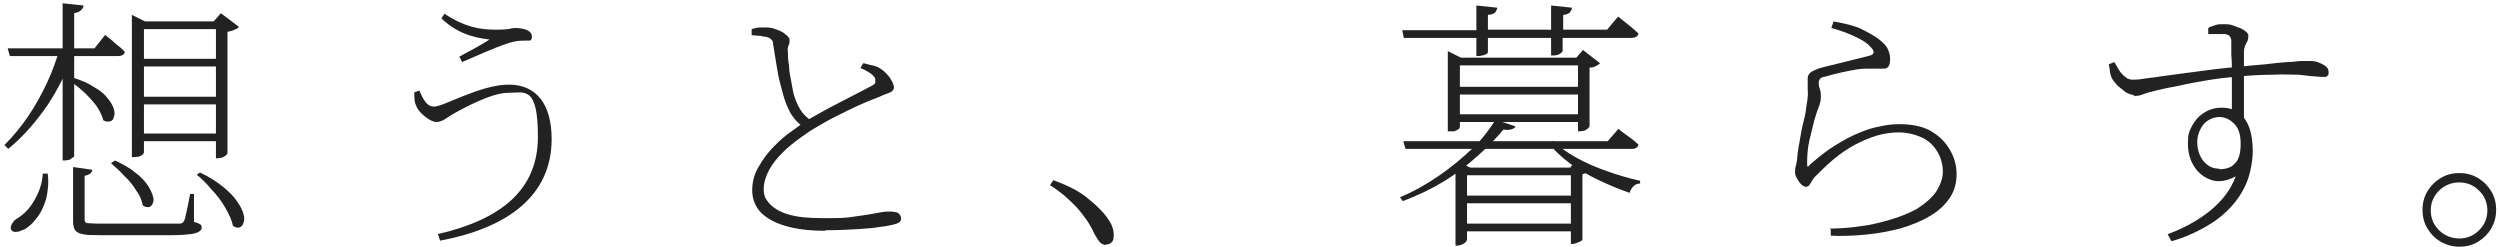
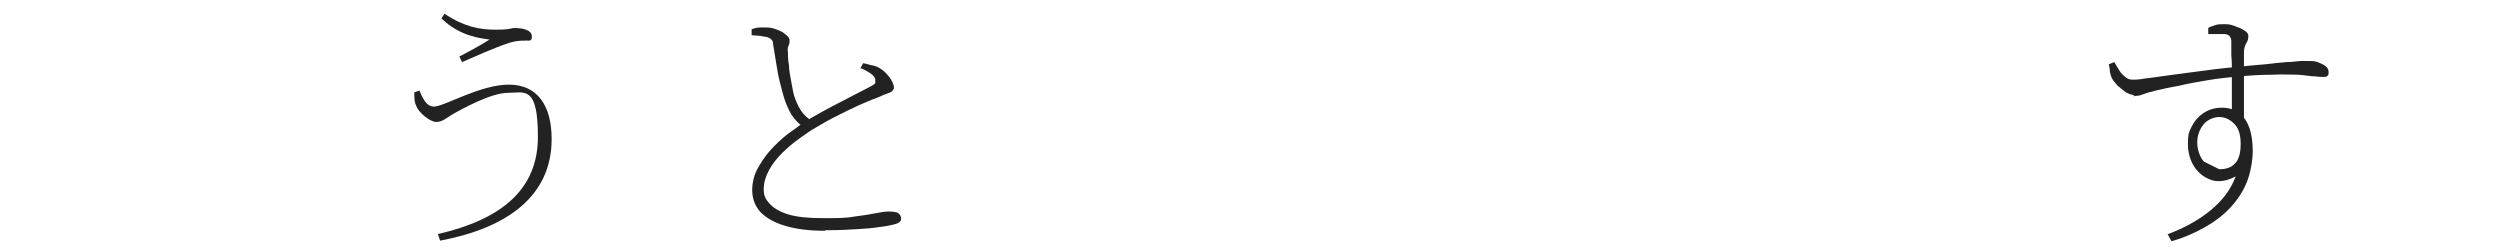
<svg xmlns="http://www.w3.org/2000/svg" version="1.1" viewBox="0 0 455 45">
  <defs>
    <style>
      .cls-1 {
        fill: #222;
      }
    </style>
  </defs>
  <g>
    <g id="_レイヤー_1" data-name="レイヤー_1">
-       <path class="cls-1" d="M447.6,44.9c-1.2,0-2.3-.3-3.4-.9-1-.6-1.8-1.4-2.4-2.4-.6-1-.9-2.1-.9-3.4s.3-2.4.9-3.4c.6-1,1.4-1.8,2.4-2.4,1-.6,2.1-.9,3.4-.9s2.4.3,3.4.9c1,.6,1.8,1.4,2.4,2.4.6,1,.9,2.1.9,3.4s-.3,2.3-.9,3.4c-.6,1-1.4,1.8-2.4,2.4-1,.6-2.1.9-3.4.9ZM447.6,43.4c1.4,0,2.6-.5,3.6-1.5,1-1,1.5-2.2,1.5-3.6s-.5-2.6-1.5-3.6c-1-1-2.2-1.5-3.6-1.5s-2.7.5-3.7,1.5c-1,1-1.5,2.2-1.5,3.6s.5,2.6,1.5,3.6c1,1,2.3,1.5,3.7,1.5Z" />
-       <path class="cls-1" d="M394.6,42.6c2.9-1.1,5.5-2.5,7.7-4.3,2.2-1.8,3.7-3.8,4.6-6.2-1.5.8-3,1.1-4.3.7-1.3-.4-2.4-1.2-3.2-2.4-.8-1.2-1.2-2.6-1.2-4.3s.2-2.1.7-3.1c.5-1,1.2-1.8,2.1-2.4s2-1,3.3-1,2.4.3,3.2,1c.9.6,1.5,1.6,1.9,2.7.4,1.2.6,2.6.6,4.2s-.4,4-1.1,5.7c-.7,1.7-1.7,3.2-3,4.6-1.3,1.4-2.9,2.6-4.7,3.6-1.8,1-3.8,1.9-6,2.5l-.7-1.3ZM403.9,30.8c1.2,0,2.2-.3,2.8-1,.7-.6,1.1-1.8,1.1-3.6s-.4-2.9-1.2-3.7c-.8-.8-1.7-1.2-2.7-1.2s-2.2.5-2.9,1.4c-.7.9-1.1,2-1.1,3.2s.4,2.6,1.2,3.5c.8.9,1.7,1.3,2.8,1.3ZM388.5,17.3c-.5,0-1-.2-1.6-.5-.5-.4-1-.8-1.5-1.2-.4-.5-.8-.9-1-1.3-.2-.4-.3-.8-.4-1.2,0-.5-.1-.9-.2-1.4l1-.4c.3.5.6,1,.9,1.5.3.5.7.9,1.1,1.2.4.4.9.5,1.4.5s1,0,2.1-.2c1-.1,2.3-.3,3.7-.5s2.9-.4,4.5-.6c1.6-.2,3.1-.4,4.6-.6,1.5-.2,2.8-.3,3.9-.4,2-.2,3.8-.4,5.3-.5,1.5-.2,2.8-.3,3.9-.4,1.1,0,2-.2,2.7-.2.7,0,1.2,0,1.4,0,.4,0,.9,0,1.5.2.5.2,1,.4,1.4.7.4.3.6.6.6,1.1s0,.5-.2.7c-.1.2-.4.2-.7.2s-.8,0-1.6-.1c-.7,0-1.7-.2-3-.3-1.2,0-2.8-.1-4.7,0-1.9,0-4.1.1-6.8.4-1.5.1-3.2.3-5,.6-1.8.3-3.5.6-5.2,1-1.7.3-3.1.6-4.3.9-.7.2-1.3.3-1.8.5-.5.2-.9.3-1.2.4-.4,0-.7.1-1.1.1ZM406.2,20.6c0-.6,0-1.3,0-2.1,0-.8,0-1.7,0-2.6,0-1,0-1.9,0-2.9,0-1,0-2-.1-2.9,0-.9,0-1.8,0-2.5,0-.5-.1-.8-.3-1-.1-.2-.4-.3-.8-.4-.3,0-.7,0-1.2,0-.5,0-1.1,0-1.9,0v-1.1c.2-.2.7-.3,1.2-.5.5-.2,1-.2,1.6-.2s1.2,0,1.9.3,1.3.4,1.8.8c.5.3.8.6.8,1,0,.5-.1,1-.4,1.4-.2.4-.4.9-.4,1.5,0,.6,0,1.4,0,2.4v3.4c0,1.2,0,2.5,0,3.8,0,1.3,0,2.5,0,3.7l-1.9-1.8Z" />
-       <path class="cls-1" d="M332.9,41.6c1.6,0,3.2-.1,4.8-.3,1.6-.2,2.9-.4,4-.7,3-.7,5.4-1.6,7.2-2.6,1.7-1.1,2.9-2.2,3.6-3.3.7-1.2,1.1-2.3,1.1-3.5s-.4-2.8-1.2-3.9c-.7-1.1-1.7-1.9-2.9-2.4-1.2-.5-2.5-.8-3.9-.8s-2.7.2-4.1.6c-1.3.4-2.7,1-4,1.7-1.3.7-2.6,1.6-3.8,2.6-1.2,1-2.3,2.1-3.4,3.2-.2.2-.3.4-.5.7-.2.3-.3.5-.5.8-.2.2-.4.3-.6.3-.4,0-.8-.3-1.2-.8-.2-.3-.4-.6-.6-1s-.2-.7-.2-.9c0-.4,0-.8.2-1.3.1-.5.2-1,.2-1.4.1-1.1.3-2.2.5-3.3.2-1.2.4-2.3.7-3.4s.4-2,.5-2.8c.2-1.1.3-2,.2-2.8,0-.8,0-1.4,0-1.9s.1-.8.4-1.1c.3-.3.8-.5,1.5-.8.9-.3,1.9-.5,3.1-.8,1.2-.3,2.4-.6,3.6-.9,1.2-.3,2.1-.5,2.8-.7.8-.3.8-.8,0-1.6-.6-.7-1.6-1.3-2.9-1.9-1.3-.6-2.7-1.1-4.2-1.5l.4-1.2c2.2.4,3.9.8,5.1,1.4,1.2.6,2.3,1.2,3.1,1.8.9.7,1.5,1.3,1.7,1.9.3.6.4,1.2.4,1.8s-.1,1-.3,1.3c-.2.3-.5.4-1,.4s-.6,0-.9,0c-.2,0-.5,0-.8,0-.3,0-.8,0-1.5,0-1,0-2,.2-3,.4-1,.2-1.9.4-2.7.6-.8.2-1.4.4-1.8.5-.4,0-.6.2-.8.4-.1.2-.2.4-.2.6s0,.6.2,1.2c.2.5.2,1,.2,1.4,0,.5-.1,1.2-.4,1.9-.3.7-.5,1.5-.8,2.4-.3,1.2-.6,2.4-.9,3.7-.3,1.3-.4,2.7-.4,4s.2.6.7.2c1.5-1.3,3-2.5,4.5-3.4,1.5-.9,2.9-1.7,4.2-2.2,1.4-.6,2.7-1,3.9-1.2,1.2-.3,2.4-.4,3.5-.4,2.3,0,4.3.4,5.8,1.3,1.5.9,2.6,2,3.4,3.4.8,1.4,1.2,2.8,1.2,4.4s-.4,3.1-1.3,4.4-2.1,2.4-3.7,3.3c-1.5.9-3.3,1.6-5.3,2.2-2,.5-4.1.9-6.2,1.1-2.2.2-4.3.3-6.4.2v-1.2Z" />
-       <path class="cls-1" d="M268.7,5.4V1l3.8.4c0,.3-.2.6-.4.9-.3.2-.7.4-1.3.4v2.7h11.5V1l3.8.4c0,.3-.2.6-.4.9-.3.2-.7.4-1.2.4v2.7h8l2-2.4s.2.2.6.5c.4.3.9.7,1.5,1.2.6.5,1.1.9,1.6,1.4,0,.3-.2.4-.4.6-.2.1-.5.2-.9.2h-12.5v2.4c0,.1-.2.3-.5.5-.3.2-.7.3-1.3.3h-.3v-3.2h-11.5v2.6c0,.2-.2.3-.6.5-.4.1-.8.2-1.2.2h-.3v-3.3h-13.2l-.3-1.4h13.5ZM273.6,23.6c-1.3,1.6-2.9,3.2-4.7,4.8-1.8,1.6-3.8,3.2-6.1,4.6-2.3,1.4-4.8,2.6-7.5,3.6l-.5-.7c2.6-1.1,4.9-2.4,7.2-4,2.2-1.5,4.2-3.2,6-4.9s3.1-3.5,4.2-5.2l3.6,1.2c0,.2-.3.4-.6.5-.3.1-.8.2-1.4.1ZM282.7,25.6c1,1.1,2.4,2.1,4.2,3.1,1.8,1,3.7,1.8,5.7,2.5s4,1.3,5.9,1.7v.5c-.5,0-.9.2-1.2.5-.3.3-.6.7-.7,1.2-1.8-.6-3.7-1.4-5.6-2.3-1.9-.9-3.6-1.9-5.2-3-1.6-1.2-2.9-2.4-3.9-3.7l.8-.5ZM294.5,23.4s.2.2.6.5c.4.3.9.7,1.5,1.1.6.4,1.1.9,1.6,1.3-.1.5-.5.8-1.2.8h-41.2l-.4-1.4h37.2l2-2.3ZM265.6,23.3c0,0,0,.2-.3.3-.2.1-.4.2-.6.3-.3,0-.5,0-.9,0h-.3v-14.6l2.4,1.2h22.8v1.4h-23v11.3ZM285.7,30.5l1.1-1.1,2.2,1.8c-.2.2-.5.4-1,.5v11.9c0,0-.1.2-.3.3-.2.1-.4.2-.7.3-.3.1-.5.2-.8.2h-.3v-14h-.2ZM286.8,10.6l1.3-1.5,3.1,2.4c-.1.2-.4.3-.7.5s-.7.3-1.2.3v10.7c0,0-.1.2-.3.4-.2.1-.4.3-.7.4-.3,0-.5.1-.8.1h-.3v-13.3h-.4ZM288.6,20.8v1.4h-23.9v-1.4h23.9ZM288.4,15.8v1.4h-23.6v-1.4h23.6ZM266.9,43.8c0,0,0,.2-.2.3-.2.2-.4.3-.6.4-.3.1-.6.2-.9.2h-.3v-14.4l.5-.8,2.2,1h-.6v13.2ZM287,40.7v1.4h-21.1v-1.4h21.1ZM286.8,35.6v1.4h-20.9v-1.4h20.9ZM286.8,30.5v1.4h-21.3v-1.4h21.3Z" />
-       <path class="cls-1" d="M201.3,44.6c-.4,0-.8-.2-1.1-.5-.3-.3-.6-.8-1-1.5-.5-1.1-1.1-2.2-1.9-3.2-.7-1-1.6-2-2.6-2.9-1-1-2.2-1.9-3.6-2.8l.6-.9c2.8,1,4.9,2.1,6.4,3.4,1.5,1.2,2.6,2.3,3.4,3.4.4.6.8,1.2.9,1.6.2.5.3,1,.3,1.6s-.1,1.1-.4,1.3c-.3.3-.6.4-1.1.4Z" />
+       <path class="cls-1" d="M394.6,42.6c2.9-1.1,5.5-2.5,7.7-4.3,2.2-1.8,3.7-3.8,4.6-6.2-1.5.8-3,1.1-4.3.7-1.3-.4-2.4-1.2-3.2-2.4-.8-1.2-1.2-2.6-1.2-4.3s.2-2.1.7-3.1c.5-1,1.2-1.8,2.1-2.4s2-1,3.3-1,2.4.3,3.2,1c.9.6,1.5,1.6,1.9,2.7.4,1.2.6,2.6.6,4.2s-.4,4-1.1,5.7c-.7,1.7-1.7,3.2-3,4.6-1.3,1.4-2.9,2.6-4.7,3.6-1.8,1-3.8,1.9-6,2.5l-.7-1.3ZM403.9,30.8c1.2,0,2.2-.3,2.8-1,.7-.6,1.1-1.8,1.1-3.6s-.4-2.9-1.2-3.7c-.8-.8-1.7-1.2-2.7-1.2s-2.2.5-2.9,1.4c-.7.9-1.1,2-1.1,3.2s.4,2.6,1.2,3.5ZM388.5,17.3c-.5,0-1-.2-1.6-.5-.5-.4-1-.8-1.5-1.2-.4-.5-.8-.9-1-1.3-.2-.4-.3-.8-.4-1.2,0-.5-.1-.9-.2-1.4l1-.4c.3.5.6,1,.9,1.5.3.5.7.9,1.1,1.2.4.4.9.5,1.4.5s1,0,2.1-.2c1-.1,2.3-.3,3.7-.5s2.9-.4,4.5-.6c1.6-.2,3.1-.4,4.6-.6,1.5-.2,2.8-.3,3.9-.4,2-.2,3.8-.4,5.3-.5,1.5-.2,2.8-.3,3.9-.4,1.1,0,2-.2,2.7-.2.7,0,1.2,0,1.4,0,.4,0,.9,0,1.5.2.5.2,1,.4,1.4.7.4.3.6.6.6,1.1s0,.5-.2.7c-.1.2-.4.2-.7.2s-.8,0-1.6-.1c-.7,0-1.7-.2-3-.3-1.2,0-2.8-.1-4.7,0-1.9,0-4.1.1-6.8.4-1.5.1-3.2.3-5,.6-1.8.3-3.5.6-5.2,1-1.7.3-3.1.6-4.3.9-.7.2-1.3.3-1.8.5-.5.2-.9.3-1.2.4-.4,0-.7.1-1.1.1ZM406.2,20.6c0-.6,0-1.3,0-2.1,0-.8,0-1.7,0-2.6,0-1,0-1.9,0-2.9,0-1,0-2-.1-2.9,0-.9,0-1.8,0-2.5,0-.5-.1-.8-.3-1-.1-.2-.4-.3-.8-.4-.3,0-.7,0-1.2,0-.5,0-1.1,0-1.9,0v-1.1c.2-.2.7-.3,1.2-.5.5-.2,1-.2,1.6-.2s1.2,0,1.9.3,1.3.4,1.8.8c.5.3.8.6.8,1,0,.5-.1,1-.4,1.4-.2.4-.4.9-.4,1.5,0,.6,0,1.4,0,2.4v3.4c0,1.2,0,2.5,0,3.8,0,1.3,0,2.5,0,3.7l-1.9-1.8Z" />
      <path class="cls-1" d="M150.1,42c-2.8,0-5.2-.3-7.2-.9s-3.4-1.4-4.5-2.5c-1-1.1-1.5-2.5-1.5-4s.4-3,1.2-4.3c.8-1.4,1.7-2.6,2.8-3.7,1.1-1.1,2.2-2.1,3.3-2.8,1.1-.8,1.9-1.4,2.5-1.8.9-.5,1.9-1.1,3-1.7s2.2-1.2,3.4-1.8,2.1-1.1,3.1-1.6c1-.5,1.7-.9,2.3-1.2.4-.2.7-.4.8-.6,0-.2,0-.4,0-.8-.2-.4-.6-.8-1.1-1.1-.5-.3-1-.6-1.6-.8l.5-.9c.6.1,1.1.3,1.7.4.5.1,1,.3,1.3.5.5.3,1,.7,1.4,1.2.4.4.7.9.9,1.3.2.4.3.8.3,1,0,.4-.3.8-.9,1-.6.2-1.3.5-2.2.9-.9.3-2,.8-3.4,1.4-1.3.6-2.7,1.3-4.1,2-1.4.7-2.6,1.4-3.6,2-.9.5-1.9,1.2-3,2-1.1.8-2.1,1.6-3.1,2.6-1,1-1.8,2-2.4,3.1-.6,1.1-1,2.3-1,3.5s.3,1.8,1,2.6c.7.8,1.8,1.5,3.4,2,1.6.5,3.7.7,6.4.7s4.2,0,5.8-.3c1.6-.2,2.8-.4,3.8-.6,1-.2,1.7-.3,2.3-.3s.8,0,1.2.1c.4,0,.6.2.8.4.2.2.3.5.3.8s-.1.5-.4.7c-.3.2-.7.3-1.1.4-.5.1-1.3.3-2.4.4-1,.2-2.4.3-4,.4-1.6.1-3.5.2-5.8.2ZM146.1,23c-.8-.5-1.5-1.3-2.1-2.2-.5-.9-.9-1.8-1.2-2.7-.3-.9-.5-1.8-.8-2.9-.3-1.1-.5-2.2-.7-3.5-.2-1.2-.4-2.5-.6-3.7,0-.4-.1-.6-.3-.8-.2-.2-.5-.4-1-.5-.4,0-.9-.2-1.4-.2-.5,0-.9-.1-1.2-.1v-1.1c.6-.2,1.1-.3,1.5-.3.4,0,.8,0,1.2,0,.6,0,1.2.1,1.9.4.6.2,1.2.5,1.6.9.4.3.7.6.7,1,0,.4,0,.7-.2,1-.1.3-.2.7-.1,1.2,0,.6,0,1.4.2,2.4,0,.9.2,1.9.4,2.9.2,1,.3,1.8.5,2.5.3,1,.7,1.9,1.2,2.7.5.8,1.2,1.5,2.2,2.1l-1.7,1.1Z" />
-       <path class="cls-1" d="M16.8,30.9c0,.3-.2.5-.4.7-.2.2-.6.3-1,.4v7.9c0,.4.1.6.4.7.3,0,1.1.1,2.4.1h11.8c1.2,0,2,0,2.4,0,.4,0,.6,0,.7-.1.1,0,.3-.2.4-.4.2-.4.3-1,.5-1.9s.4-1.9.6-3h.7v5.1c.6.1.9.3,1.1.4.2.1.3.3.3.6s-.1.5-.4.7c-.3.2-.8.4-1.5.5-.8.1-1.9.2-3.4.2-1.5,0-3.4,0-5.9,0h-7.4c-1.3,0-2.4,0-3.1-.2-.7-.1-1.1-.4-1.4-.8-.2-.4-.3-.9-.3-1.5v-9.9l3.5.5ZM13.3,9.6c-1.1,3.4-2.7,6.6-4.7,9.6-2,2.9-4.3,5.6-7.1,7.9l-.7-.7c1.6-1.6,3-3.3,4.3-5.2,1.3-1.9,2.4-3.9,3.4-6,1-2.1,1.7-4.2,2.4-6.3h2.4v.8ZM15.2,1c0,.4-.2.6-.5.9-.2.2-.6.4-1.2.5v25.9c0,.1,0,.3-.3.4-.2.1-.4.3-.6.4-.2,0-.5.1-.7.1h-.5V.6l3.8.4ZM19.2,6.4s.2.2.6.5c.4.3.9.7,1.4,1.2.6.4,1.1.9,1.5,1.3,0,.5-.5.8-1.2.8H1.8l-.4-1.4h15.8l1.9-2.4ZM13.2,14.1c1.6.5,3,1.1,4,1.8,1.1.6,1.9,1.3,2.4,2,.6.7.9,1.3,1.1,1.9.2.6.2,1.1,0,1.5,0,.4-.3.7-.7.8-.4.1-.8,0-1.2-.2-.2-.9-.7-1.8-1.3-2.7-.7-.9-1.5-1.8-2.4-2.6-.9-.8-1.8-1.5-2.6-2l.5-.5ZM38.8,4l1.4-1.6,3.3,2.5c-.2.2-.4.4-.8.5-.4.2-.8.3-1.3.4v22.1c0,0-.1.2-.3.4-.2.1-.4.3-.7.4-.3,0-.5.1-.8.1h-.3V4h-.5ZM40.3,24.3v1.4h-15v-1.4h15ZM40.3,17.6v1.4h-15v-1.4h15ZM40.3,10.7v1.4h-15v-1.4h15ZM26.1,27.9c0,0,0,.2-.2.3s-.4.2-.6.3c-.3,0-.5.1-.9.1h-.4V2.7l2.4,1.2h14.3v1.4h-14.5v22.5ZM8.7,31.7c.2,1.7,0,3.2-.3,4.5-.4,1.3-.9,2.4-1.5,3.2-.6.8-1.2,1.5-1.8,1.9-.3.3-.7.5-1.1.6-.4.2-.7.3-1.1.3-.3,0-.6,0-.8-.3-.2-.3-.2-.6,0-1,.2-.4.4-.7.8-1,.7-.4,1.5-1,2.2-1.8.7-.8,1.3-1.8,1.8-2.9.5-1.1.8-2.3.9-3.6h.9ZM36.4,31.4c1.7.8,3.1,1.7,4.2,2.6,1.1.9,2,1.8,2.5,2.6.6.8,1,1.6,1.2,2.3.2.7.2,1.2,0,1.7-.1.4-.4.7-.7.8-.4.1-.8,0-1.2-.3-.2-1-.7-2.1-1.4-3.3-.7-1.2-1.5-2.3-2.5-3.3-.9-1.1-1.8-2-2.7-2.7l.6-.4ZM20.9,29.2c1.5.7,2.8,1.4,3.7,2.2,1,.7,1.7,1.5,2.2,2.2.5.7.8,1.4,1,2,.2.6.2,1.1,0,1.4-.1.4-.4.6-.7.7-.3,0-.7,0-1.1-.3-.2-.9-.5-1.8-1.2-2.7-.6-1-1.3-1.9-2.2-2.7-.8-.9-1.6-1.6-2.4-2.3l.6-.4Z" />
      <path class="cls-1" d="M76.3,16.4c.9,2.2,1.6,3,2.7,3,1.8,0,8.4-4,13.6-4s7.8,3.8,7.8,9.9c0,10.4-8.1,16.2-20.3,18.5l-.4-1.2c11.7-2.7,18.2-8.2,18.2-17.7s-2.5-8-5.5-8-8.3,2.9-10.2,4c-1,.6-1.7,1.3-2.8,1.3s-3-1.6-3.5-2.6c-.5-1-.5-1.5-.5-2.8l.9-.3ZM80.3,3.4l.6-.9c3.6,2.4,6.4,2.9,9.3,2.9s2.7-.3,3.5-.3c1.5,0,3.1.4,3.1,1.5s-.5.7-1.3.8c-.7,0-1.7,0-3.1.5-2.2.7-6,2.4-8.3,3.4l-.5-1c2.1-1.1,4.1-2.2,5.5-3.1-1.3-.2-5.4-.5-8.8-3.9Z" />
    </g>
  </g>
</svg>